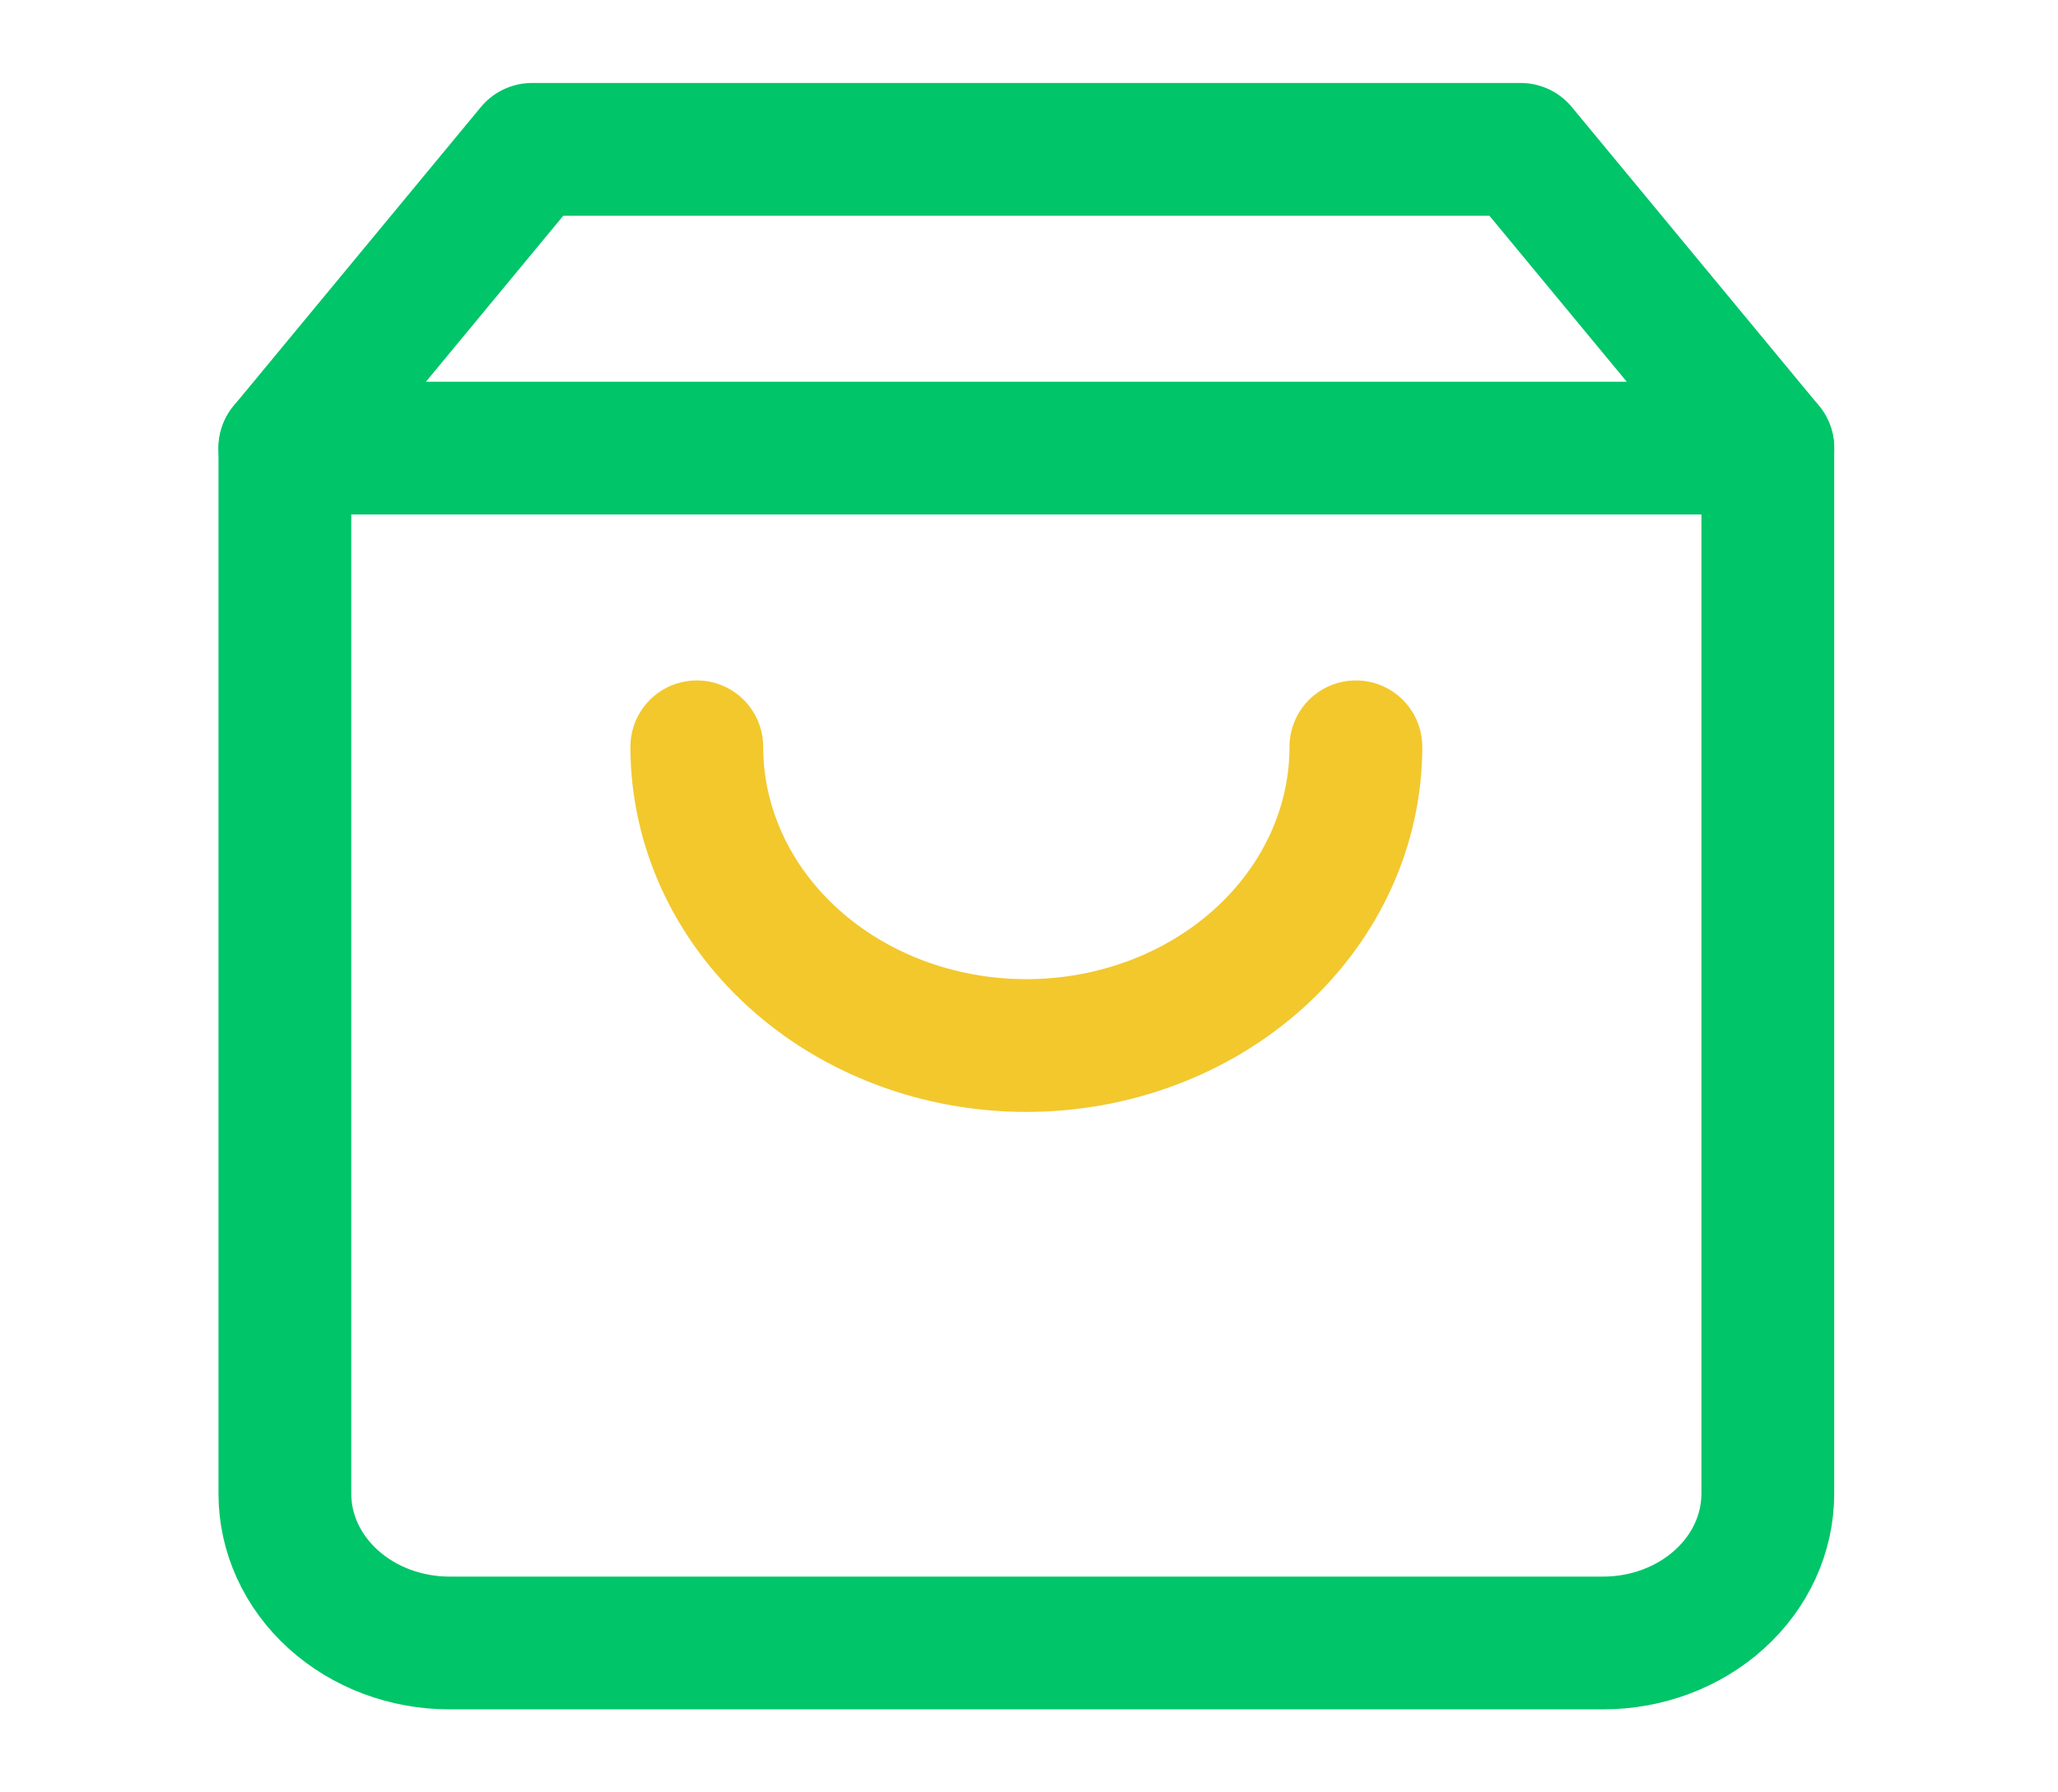
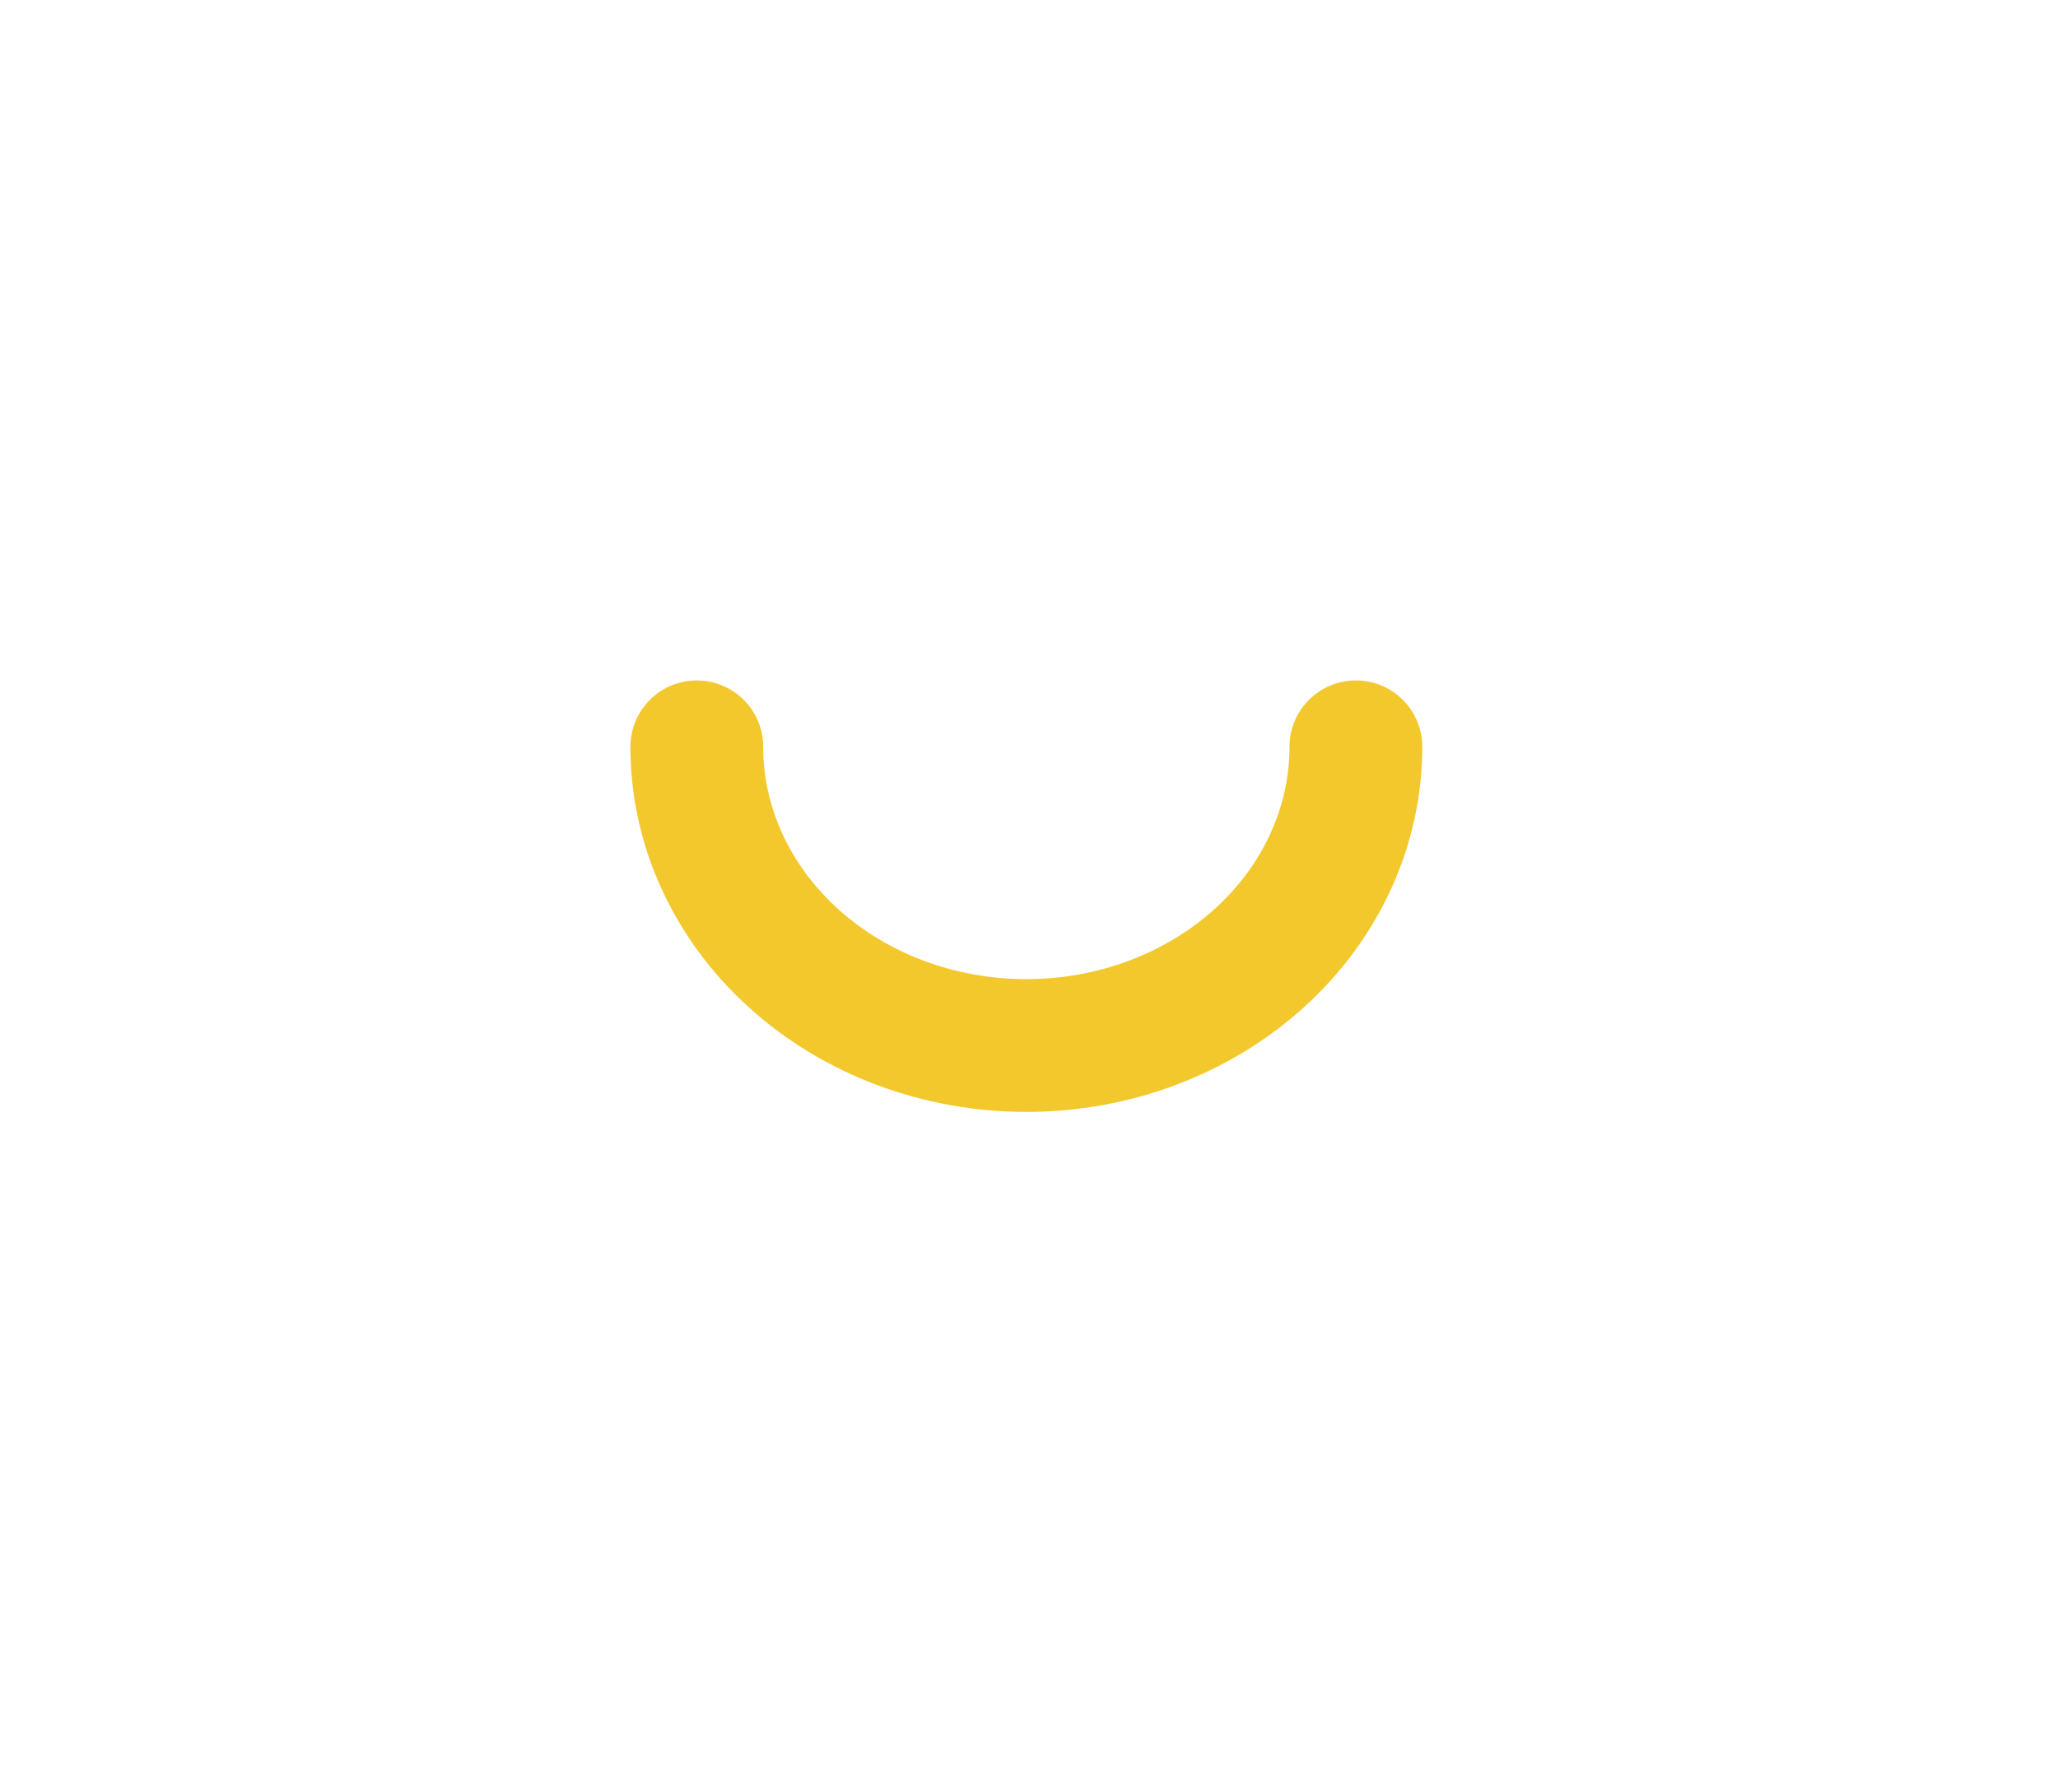
<svg xmlns="http://www.w3.org/2000/svg" width="31" height="27" viewBox="0 0 31 27" fill="none">
-   <path d="M8.014 2.25L4.291 6.75V22.5C4.291 23.097 4.552 23.669 5.018 24.091C5.483 24.513 6.114 24.75 6.773 24.75H24.147C24.805 24.75 25.437 24.513 25.902 24.091C26.368 23.669 26.629 23.097 26.629 22.5V6.75L22.906 2.25H8.014Z" stroke="#00C569" stroke-width="2" stroke-linecap="round" stroke-linejoin="round" />
-   <path d="M4.291 6.75H26.629" stroke="#00C569" stroke-width="2" stroke-linecap="round" stroke-linejoin="round" />
  <path d="M20.424 11.25C20.424 12.444 19.901 13.588 18.97 14.432C18.039 15.276 16.776 15.75 15.46 15.75C14.143 15.75 12.88 15.276 11.95 14.432C11.019 13.588 10.496 12.444 10.496 11.25" stroke="#F2C82D" stroke-width="2" stroke-linecap="round" stroke-linejoin="round" />
</svg>